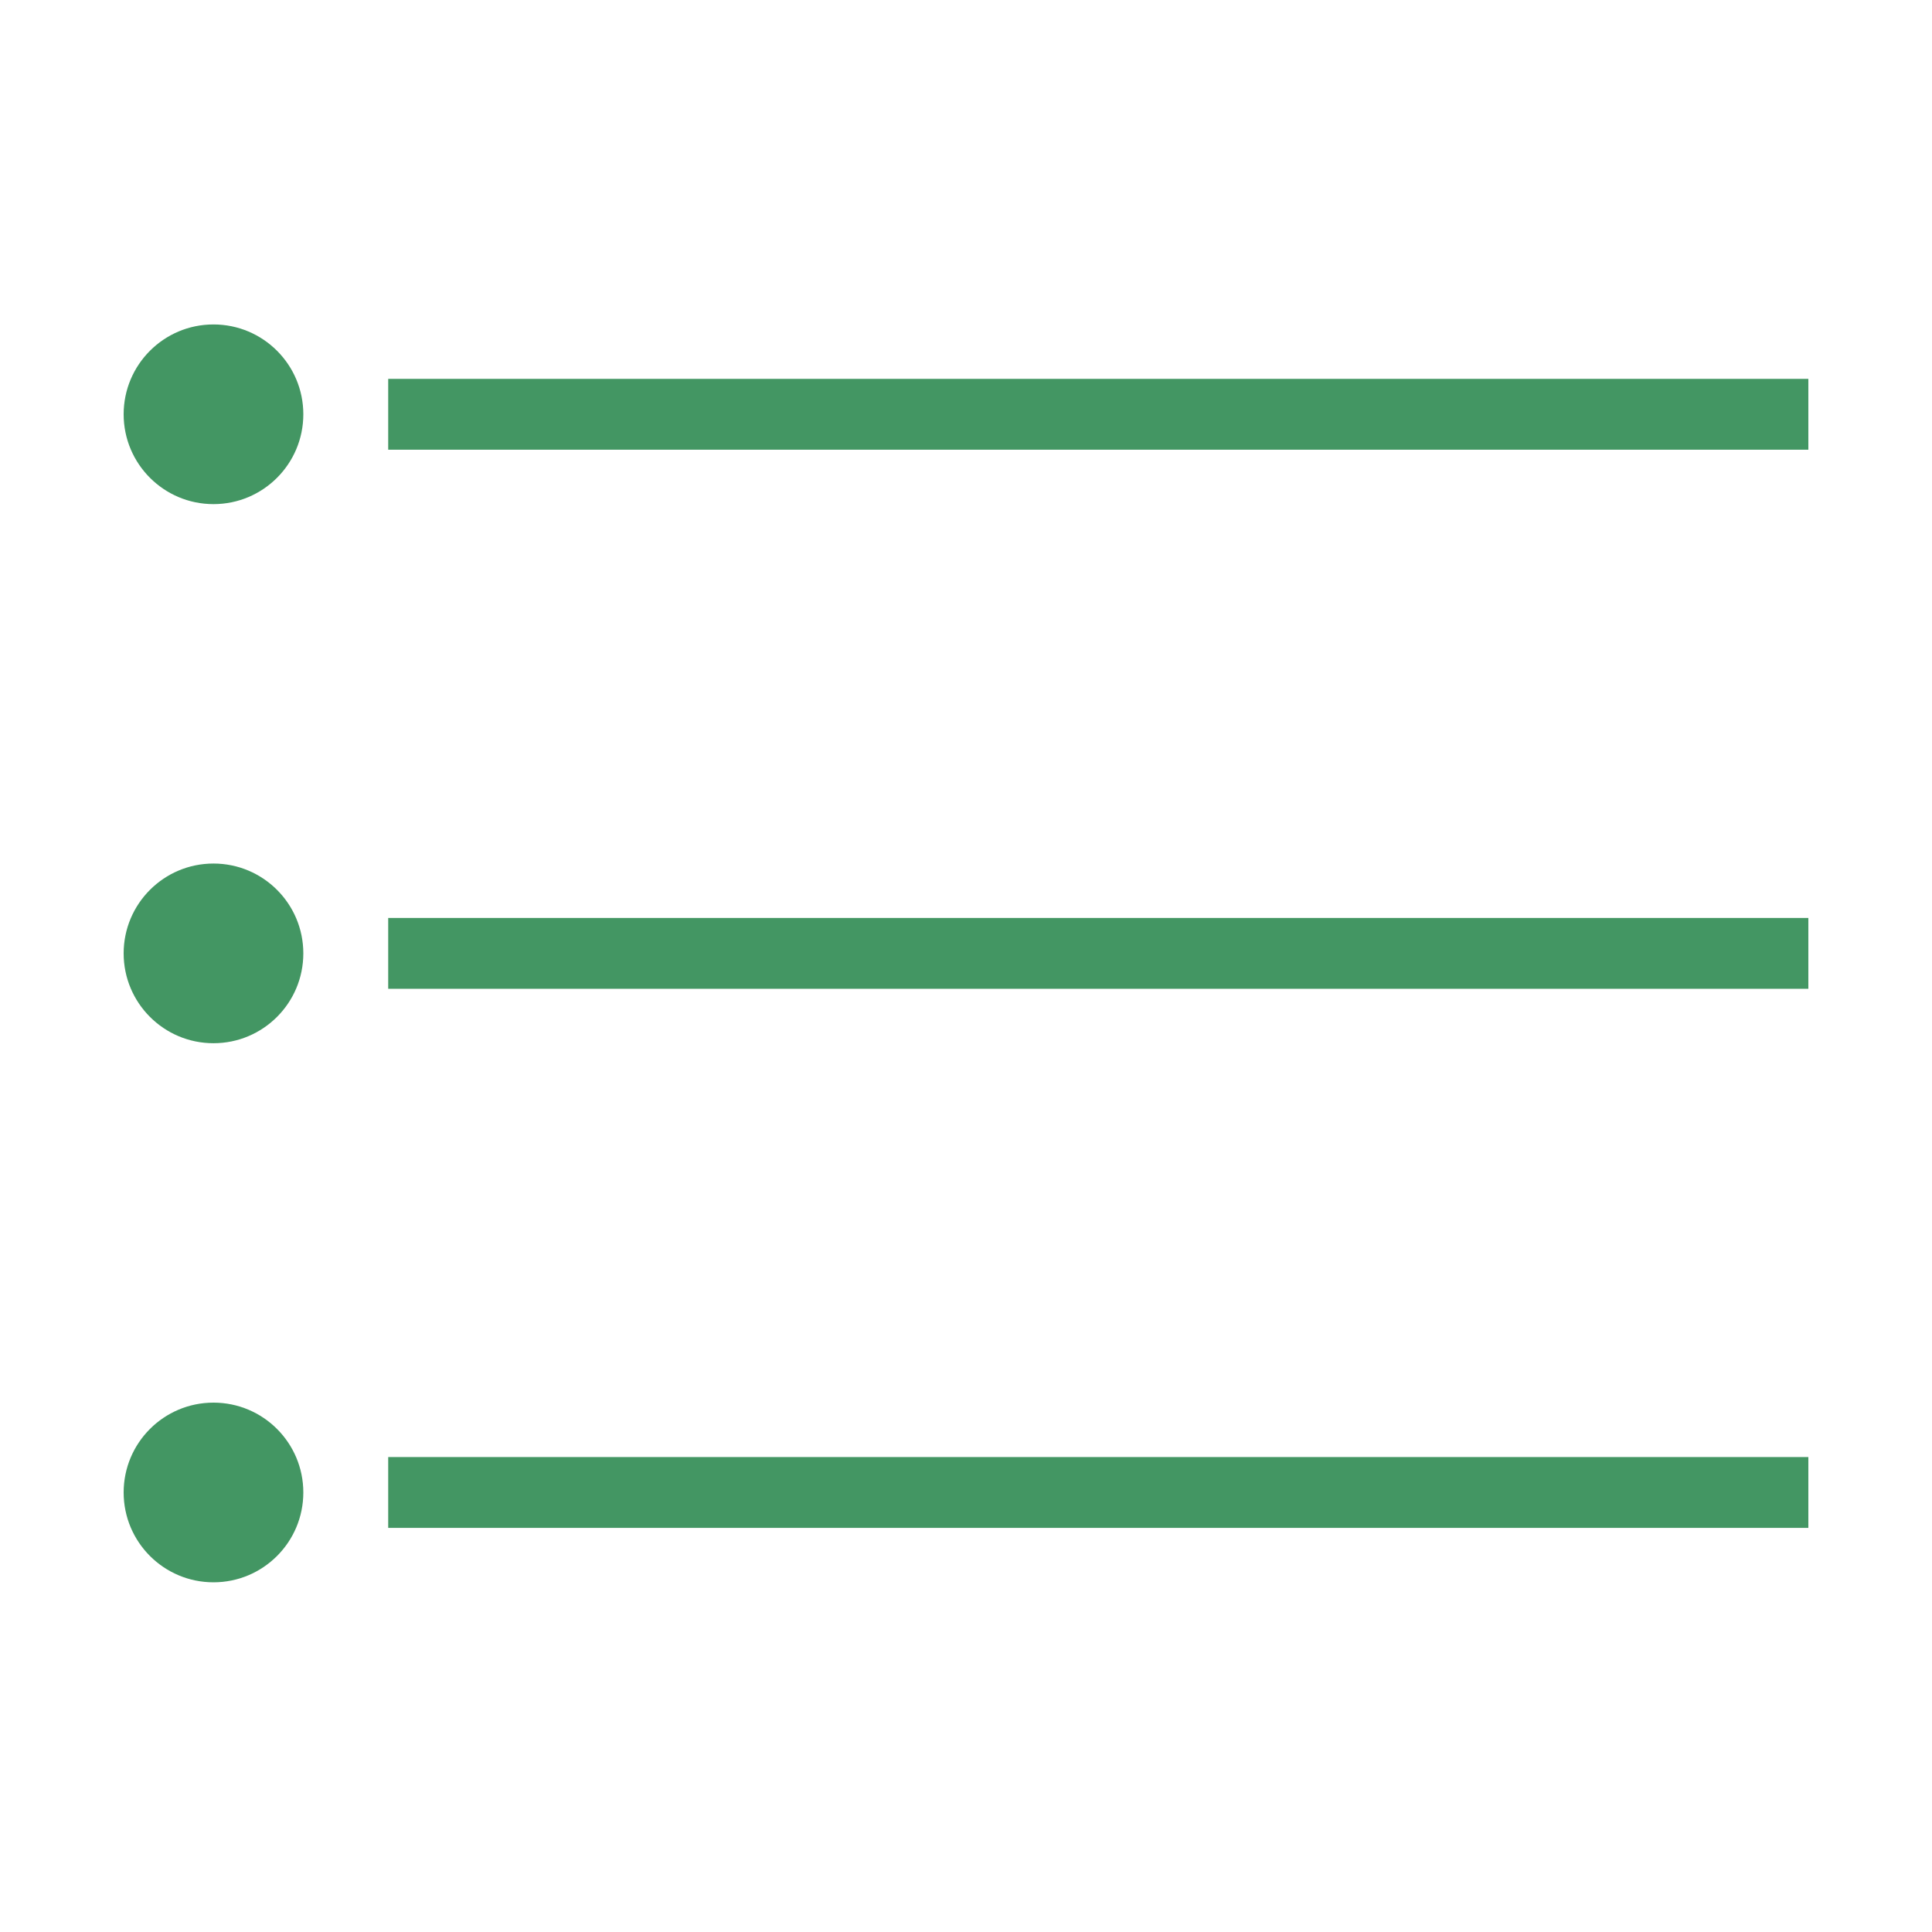
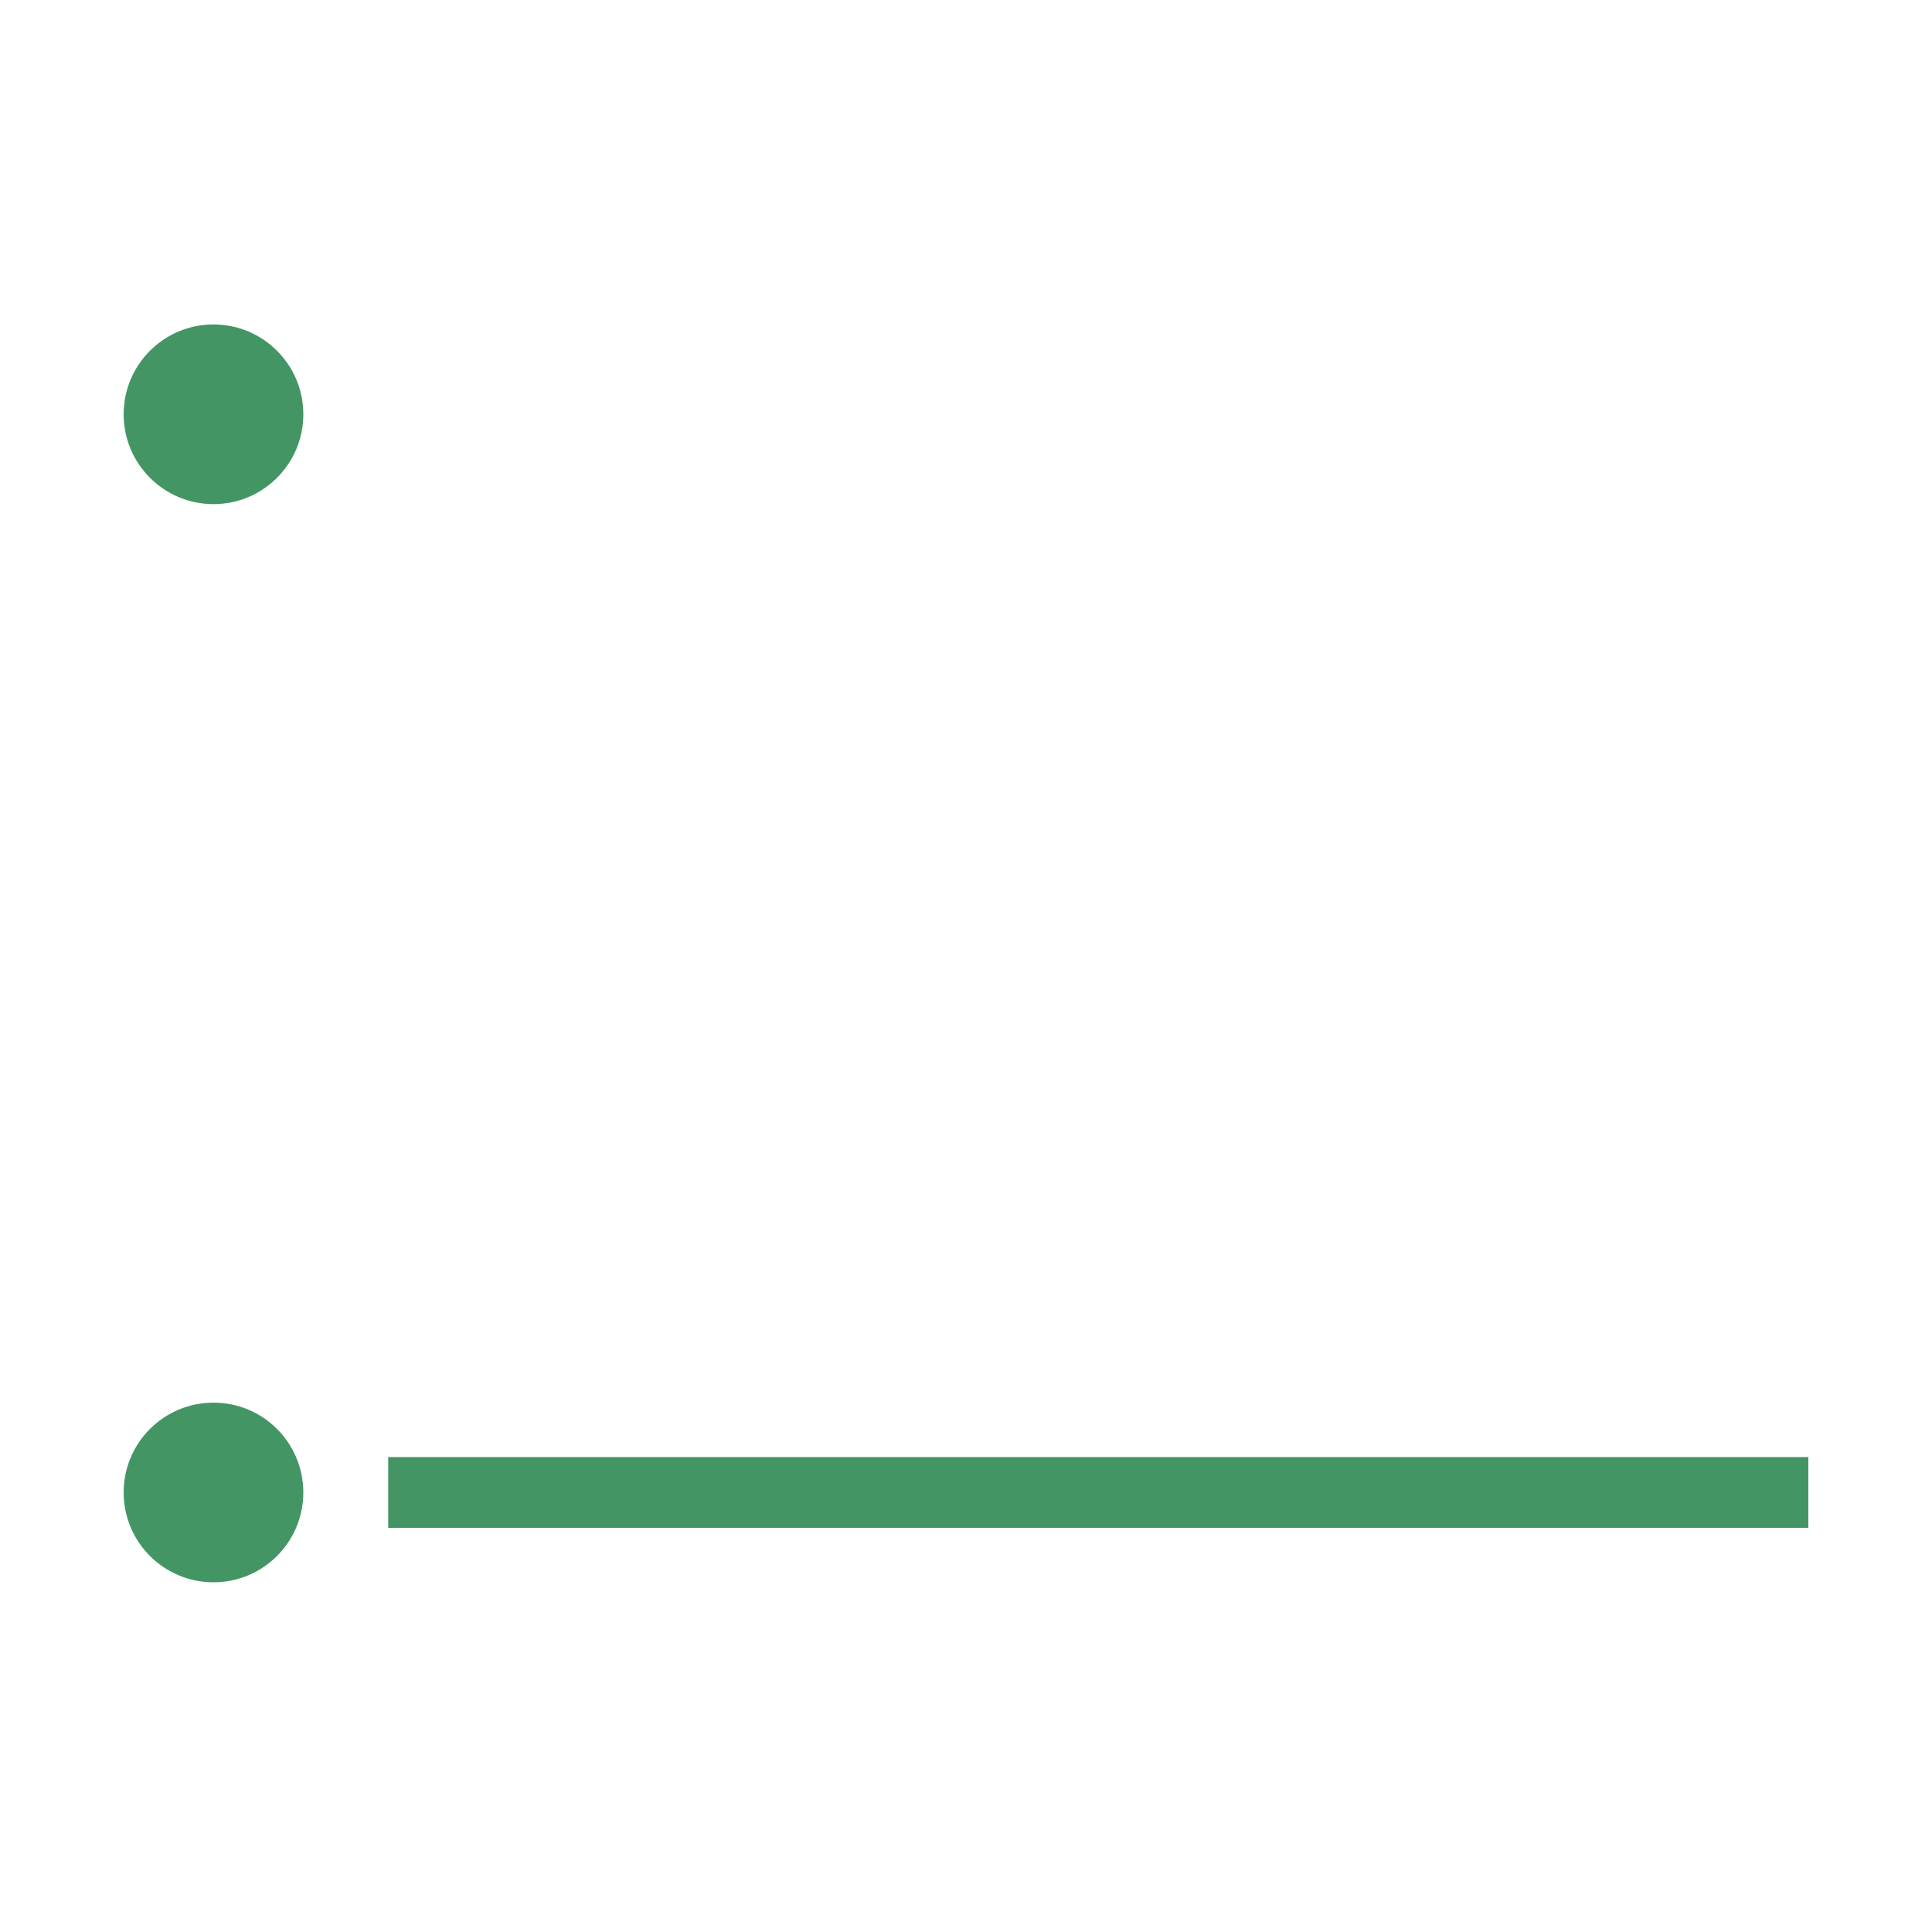
<svg xmlns="http://www.w3.org/2000/svg" id="Layer_1" viewBox="0 0 300 300">
  <defs>
    <style>.cls-1{fill:none;stroke:#439663;stroke-width:11px;}.cls-2{fill:#439663;stroke-width:0px;}</style>
  </defs>
  <g id="Group_83">
    <circle id="Ellipse_21" class="cls-2" cx="33.15" cy="64.33" r="13.95" />
-     <circle id="Ellipse_22" class="cls-2" cx="33.15" cy="148.04" r="13.95" />
    <circle id="Ellipse_23" class="cls-2" cx="33.15" cy="231.75" r="13.95" />
-     <line id="Line_8" class="cls-1" x1="60.28" y1="64.33" x2="280.8" y2="64.33" />
-     <line id="Line_9" class="cls-1" x1="60.28" y1="148.04" x2="280.8" y2="148.04" />
    <line id="Line_10" class="cls-1" x1="60.28" y1="231.75" x2="280.8" y2="231.75" />
  </g>
</svg>